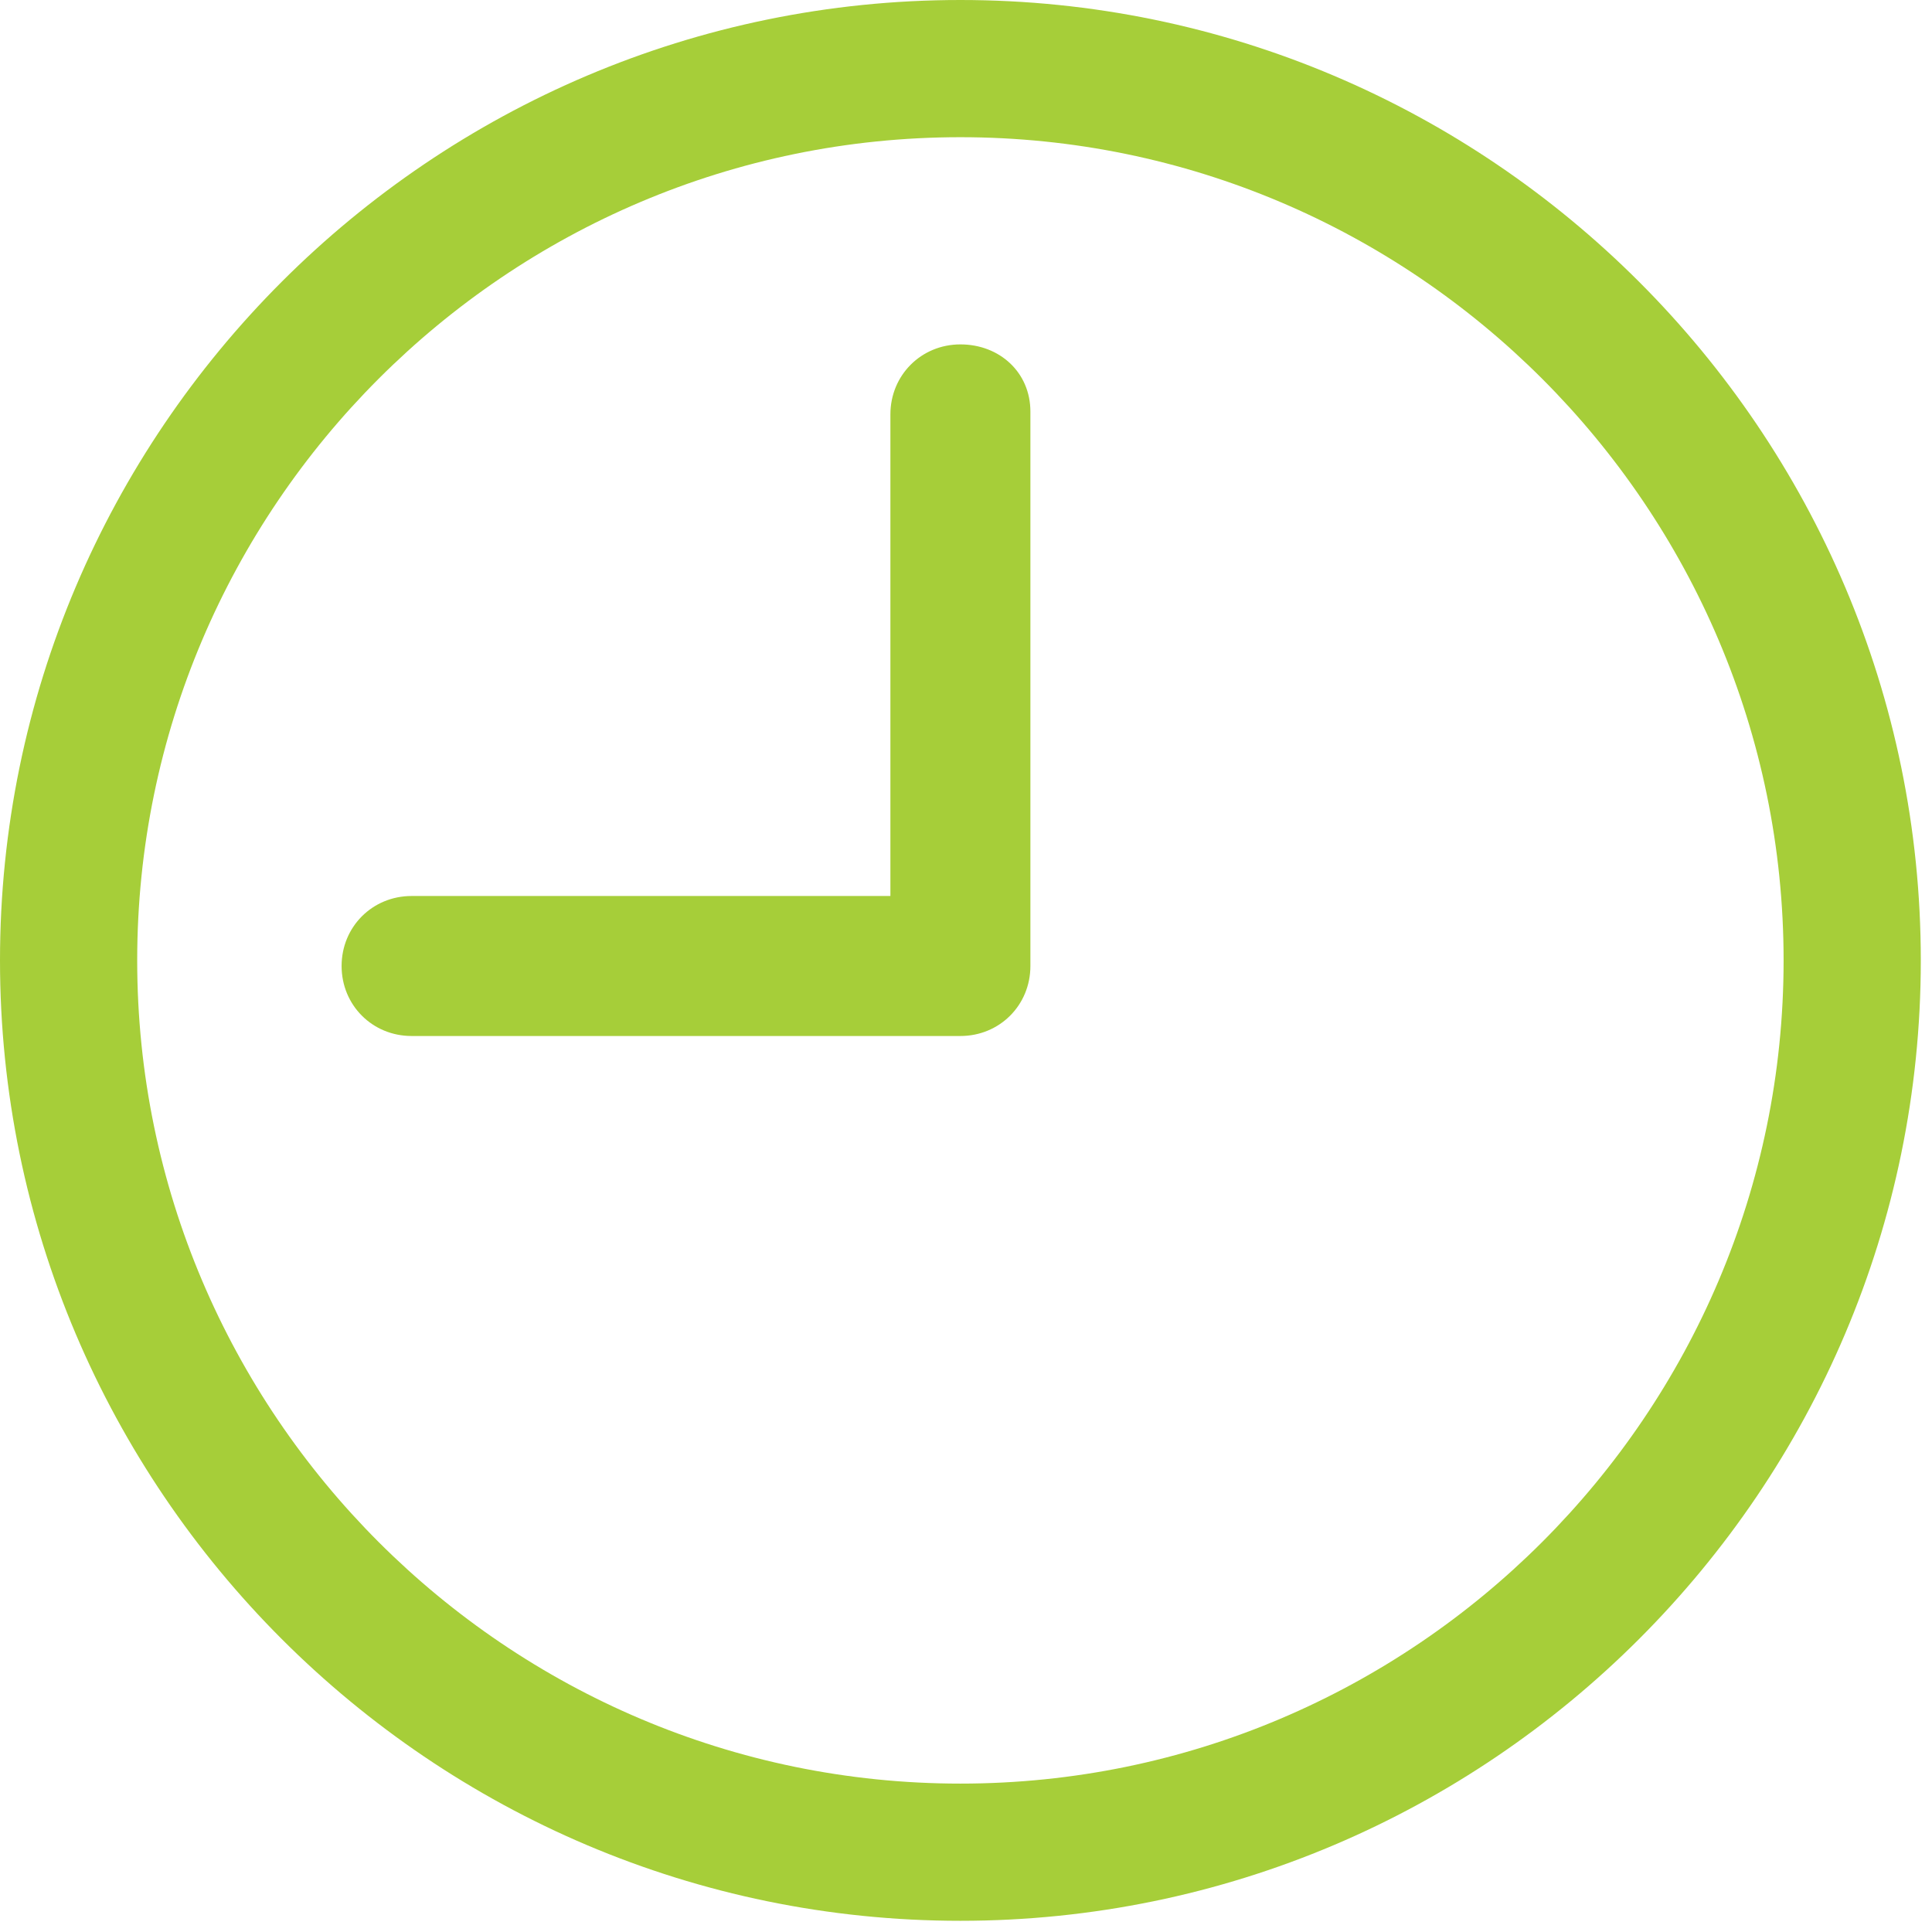
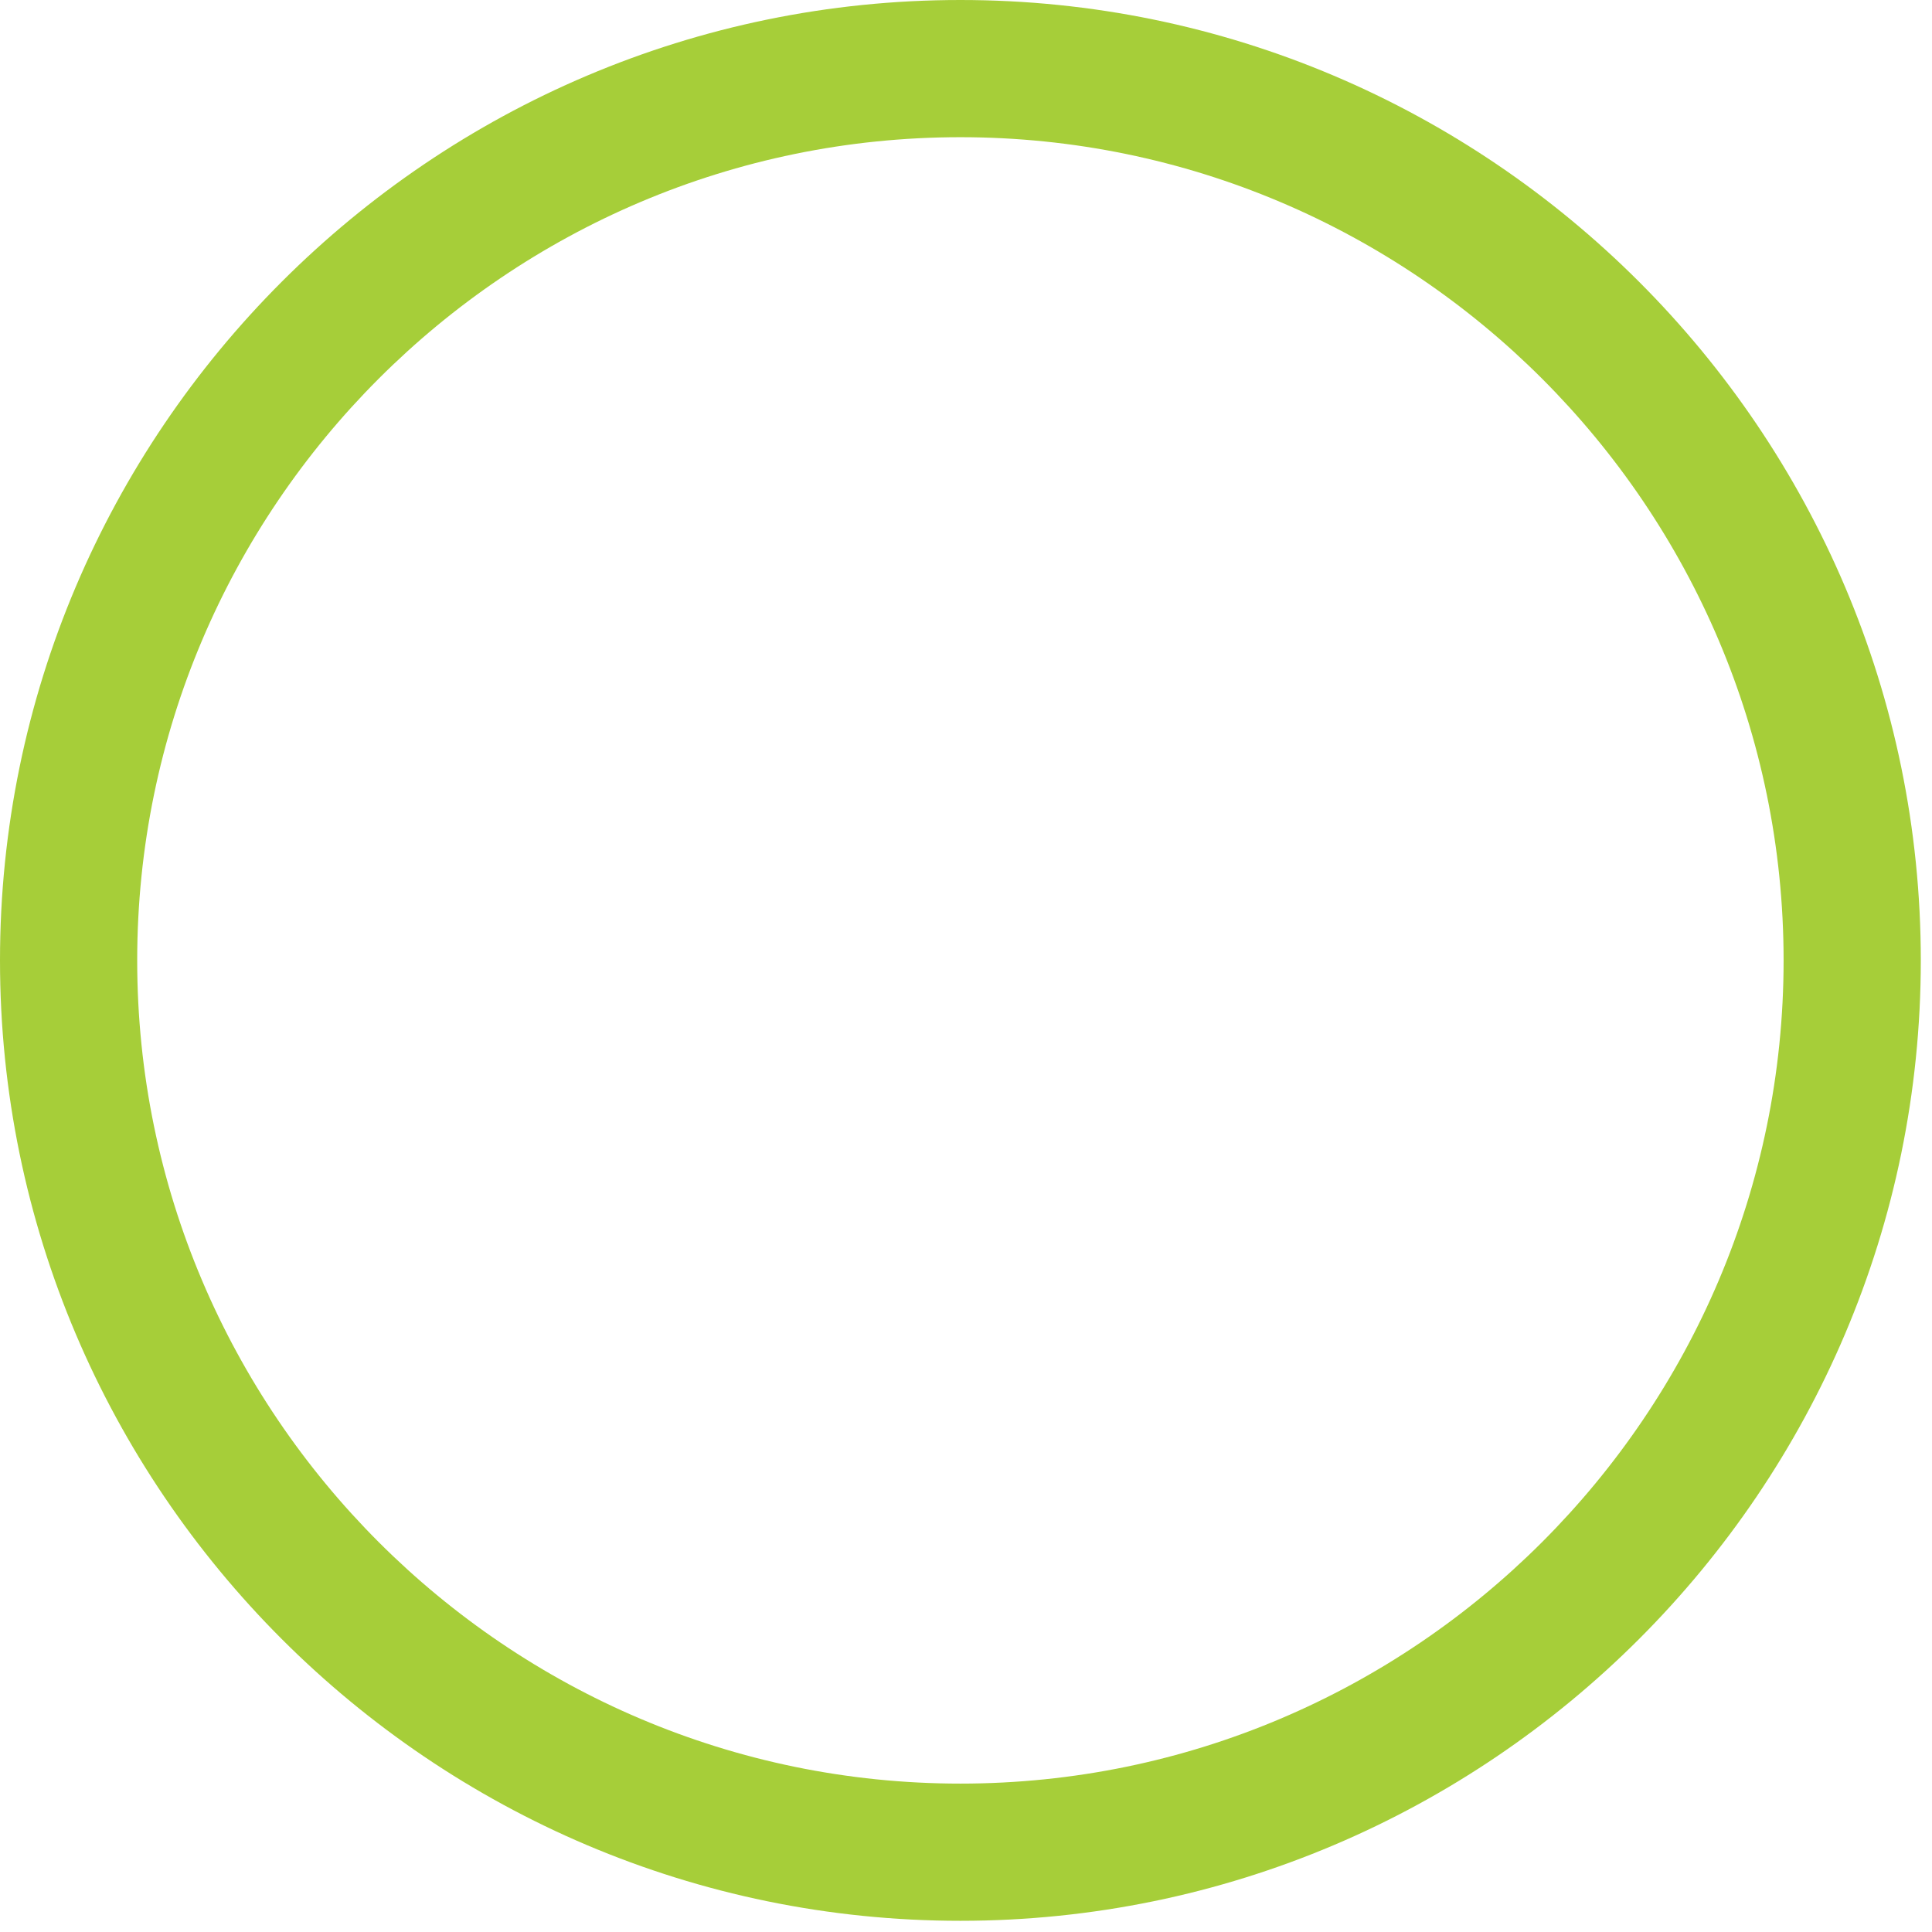
<svg xmlns="http://www.w3.org/2000/svg" version="1.1" id="Layer_1" x="0px" y="0px" viewBox="0 0 69 69" style="enable-background:new 0 0 69 69;" xml:space="preserve">
  <style type="text/css">
	.st0{fill:#A6CE39;}
</style>
  <path class="st0" d="M34.3,0C15.4,0,0,15.4,0,34.3s15.4,34.3,34.3,34.3s34.3-15.4,34.3-34.3C68.6,15.4,53.2,0,34.3,0z M34.3,63.7  c-16.2,0-29.4-13.2-29.4-29.4c0-16.2,13.2-29.4,29.4-29.4c16.2,0,29.4,13.2,29.4,29.4C63.7,50.5,50.5,63.7,34.3,63.7z" />
-   <path class="st0" d="M34.3,12.3c-1.4,0-2.5,1.1-2.5,2.5v17.2H14.7c-1.4,0-2.5,1.1-2.5,2.5c0,1.4,1.1,2.5,2.5,2.5h19.6  c1.4,0,2.5-1.1,2.5-2.5V14.7C36.8,13.3,35.7,12.3,34.3,12.3z" />
</svg>